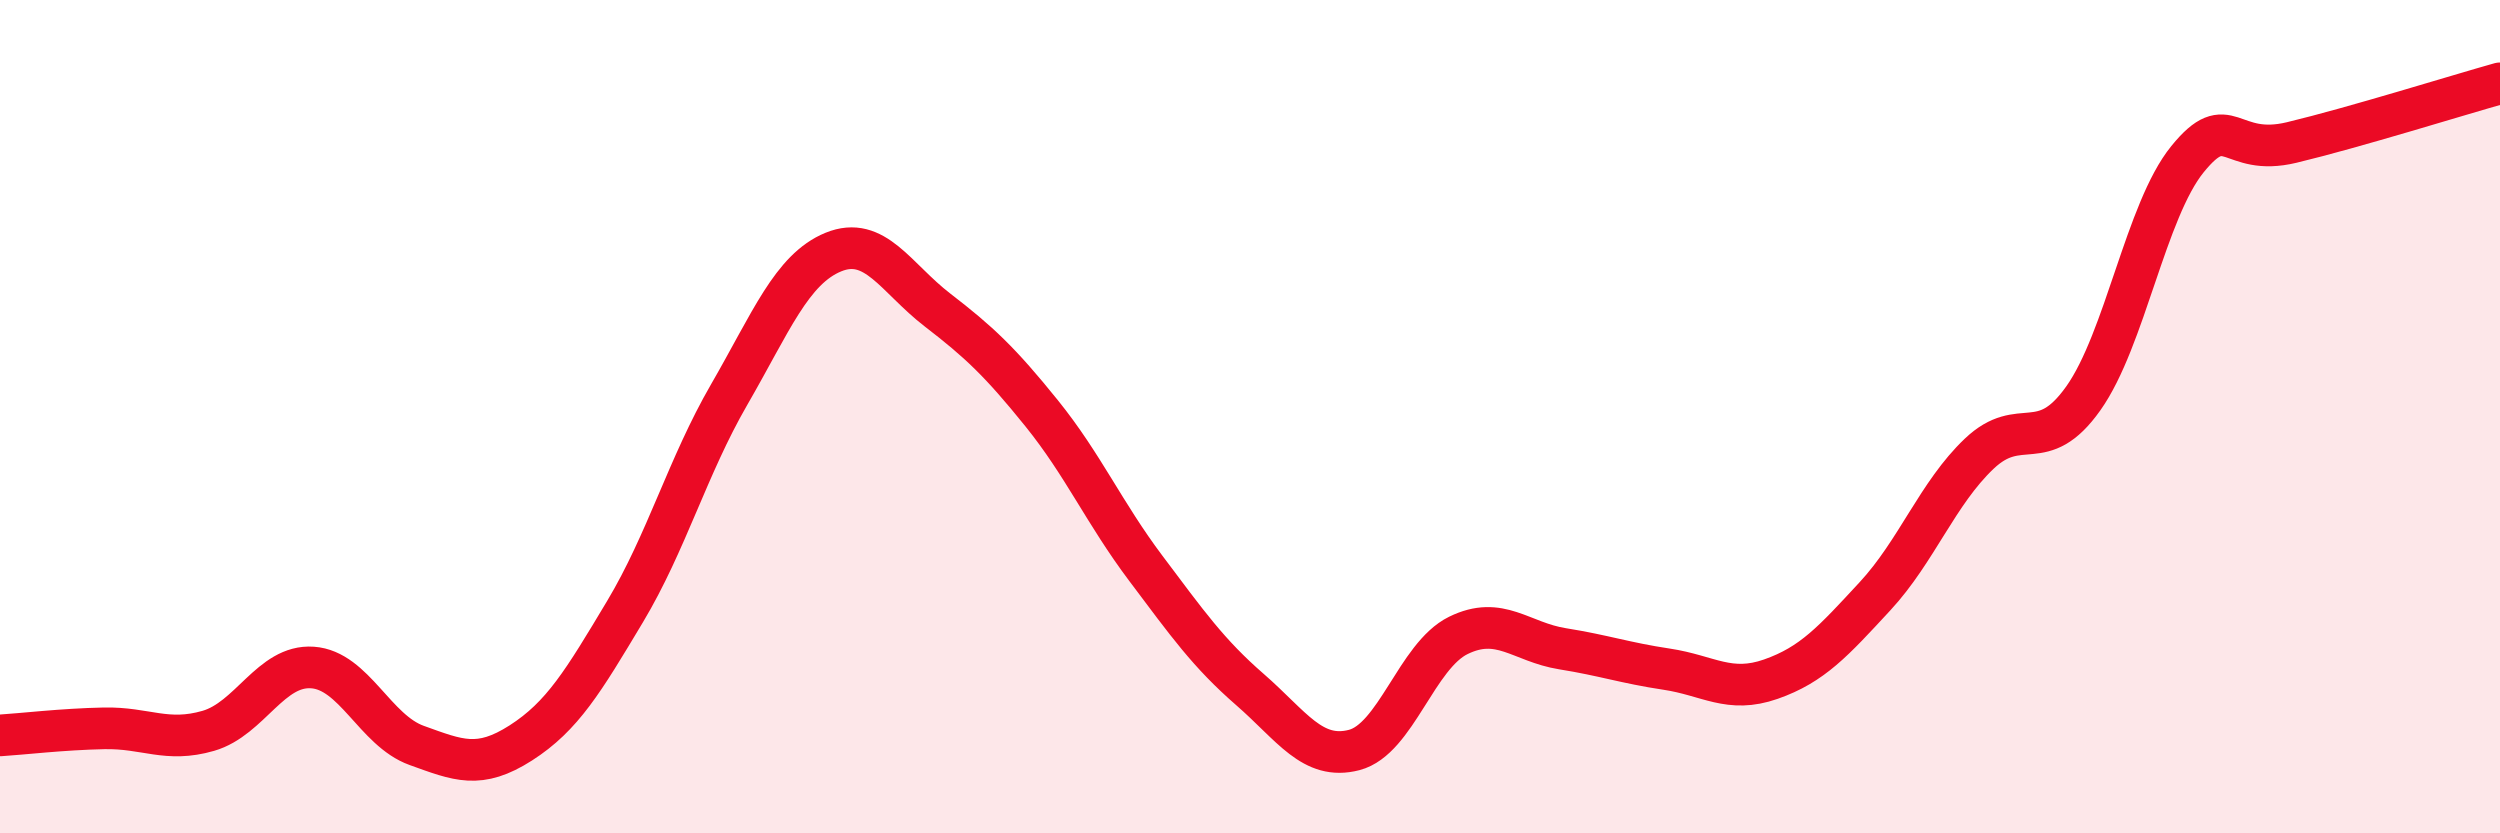
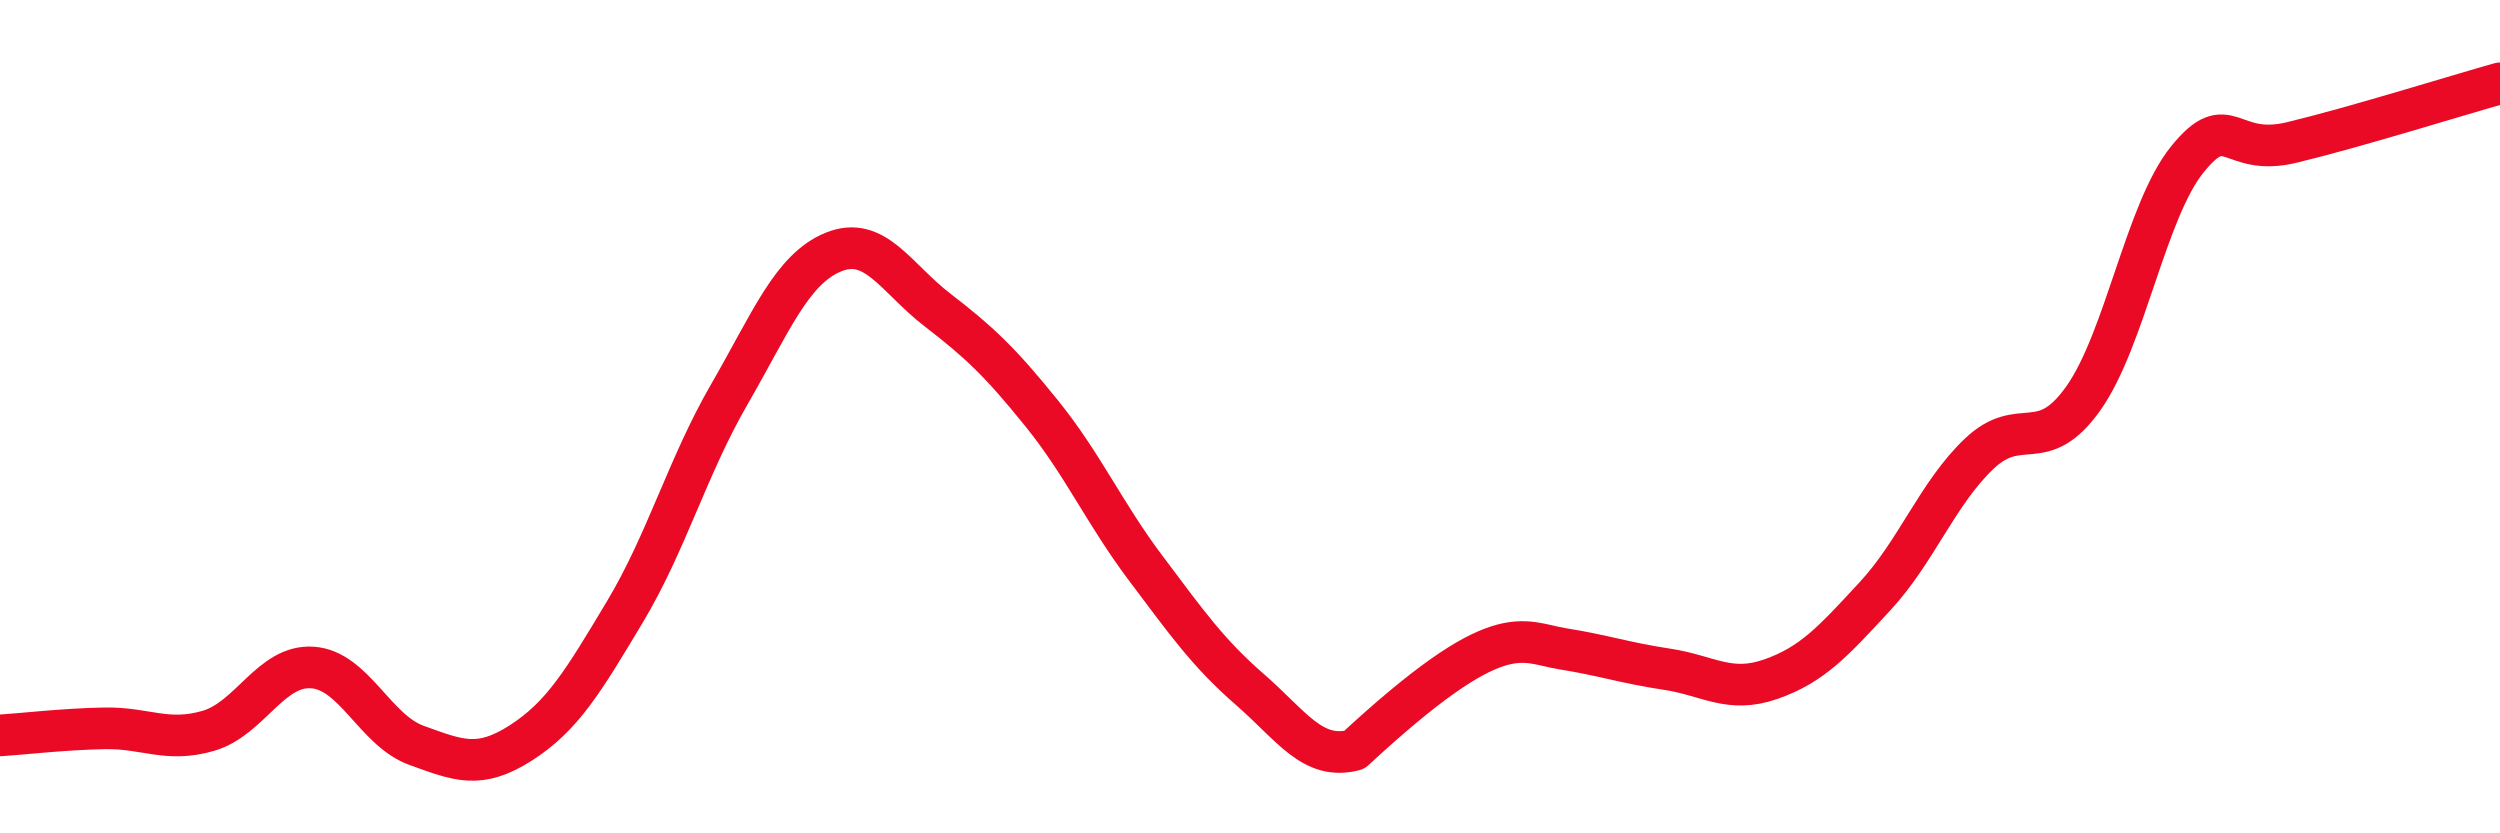
<svg xmlns="http://www.w3.org/2000/svg" width="60" height="20" viewBox="0 0 60 20">
-   <path d="M 0,17.65 C 0.5,17.62 1.5,17.5 2.5,17.48 C 3.5,17.46 4,17.83 5,17.54 C 6,17.25 6.5,15.95 7.5,16.02 C 8.5,16.09 9,17.53 10,17.89 C 11,18.25 11.5,18.47 12.5,17.83 C 13.5,17.19 14,16.35 15,14.68 C 16,13.01 16.5,11.2 17.5,9.47 C 18.5,7.74 19,6.46 20,6.05 C 21,5.64 21.5,6.67 22.5,7.44 C 23.5,8.21 24,8.68 25,9.92 C 26,11.16 26.5,12.31 27.5,13.64 C 28.5,14.97 29,15.68 30,16.55 C 31,17.42 31.5,18.26 32.5,18 C 33.5,17.74 34,15.74 35,15.25 C 36,14.76 36.5,15.41 37.5,15.57 C 38.5,15.73 39,15.91 40,16.06 C 41,16.21 41.5,16.65 42.5,16.3 C 43.5,15.95 44,15.39 45,14.31 C 46,13.23 46.5,11.84 47.5,10.89 C 48.5,9.94 49,10.97 50,9.56 C 51,8.15 51.5,5.05 52.5,3.82 C 53.5,2.59 53.5,3.78 55,3.42 C 56.5,3.06 59,2.28 60,2L60 20L0 20Z" fill="#EB0A25" opacity="0.1" stroke-linecap="round" stroke-linejoin="round" />
-   <path d="M 0,17.65 C 0.5,17.62 1.5,17.5 2.5,17.48 C 3.5,17.46 4,17.83 5,17.54 C 6,17.25 6.5,15.95 7.5,16.02 C 8.5,16.09 9,17.53 10,17.89 C 11,18.25 11.5,18.47 12.5,17.83 C 13.5,17.19 14,16.35 15,14.68 C 16,13.01 16.5,11.2 17.5,9.47 C 18.5,7.74 19,6.46 20,6.05 C 21,5.64 21.5,6.67 22.5,7.44 C 23.5,8.21 24,8.68 25,9.92 C 26,11.16 26.5,12.31 27.5,13.64 C 28.5,14.97 29,15.68 30,16.55 C 31,17.42 31.5,18.26 32.5,18 C 33.5,17.74 34,15.74 35,15.25 C 36,14.76 36.5,15.41 37.5,15.57 C 38.5,15.73 39,15.91 40,16.06 C 41,16.21 41.5,16.65 42.5,16.3 C 43.5,15.95 44,15.39 45,14.31 C 46,13.23 46.5,11.84 47.5,10.89 C 48.5,9.94 49,10.97 50,9.56 C 51,8.15 51.5,5.05 52.5,3.82 C 53.5,2.59 53.5,3.78 55,3.42 C 56.5,3.06 59,2.28 60,2" stroke="#EB0A25" stroke-width="1" fill="none" stroke-linecap="round" stroke-linejoin="round" />
+   <path d="M 0,17.65 C 0.5,17.62 1.5,17.5 2.5,17.48 C 3.5,17.46 4,17.83 5,17.54 C 6,17.25 6.5,15.95 7.5,16.02 C 8.5,16.09 9,17.53 10,17.89 C 11,18.25 11.5,18.47 12.5,17.83 C 13.5,17.19 14,16.35 15,14.68 C 16,13.01 16.5,11.2 17.5,9.47 C 18.5,7.74 19,6.46 20,6.05 C 21,5.64 21.5,6.67 22.5,7.44 C 23.5,8.21 24,8.68 25,9.92 C 26,11.16 26.5,12.31 27.5,13.64 C 28.5,14.97 29,15.68 30,16.55 C 31,17.42 31.5,18.26 32.5,18 C 36,14.76 36.5,15.41 37.5,15.57 C 38.5,15.73 39,15.91 40,16.06 C 41,16.21 41.5,16.65 42.5,16.3 C 43.5,15.95 44,15.39 45,14.31 C 46,13.23 46.5,11.84 47.5,10.89 C 48.5,9.94 49,10.97 50,9.56 C 51,8.15 51.5,5.05 52.5,3.82 C 53.5,2.59 53.5,3.78 55,3.42 C 56.5,3.06 59,2.28 60,2" stroke="#EB0A25" stroke-width="1" fill="none" stroke-linecap="round" stroke-linejoin="round" />
</svg>